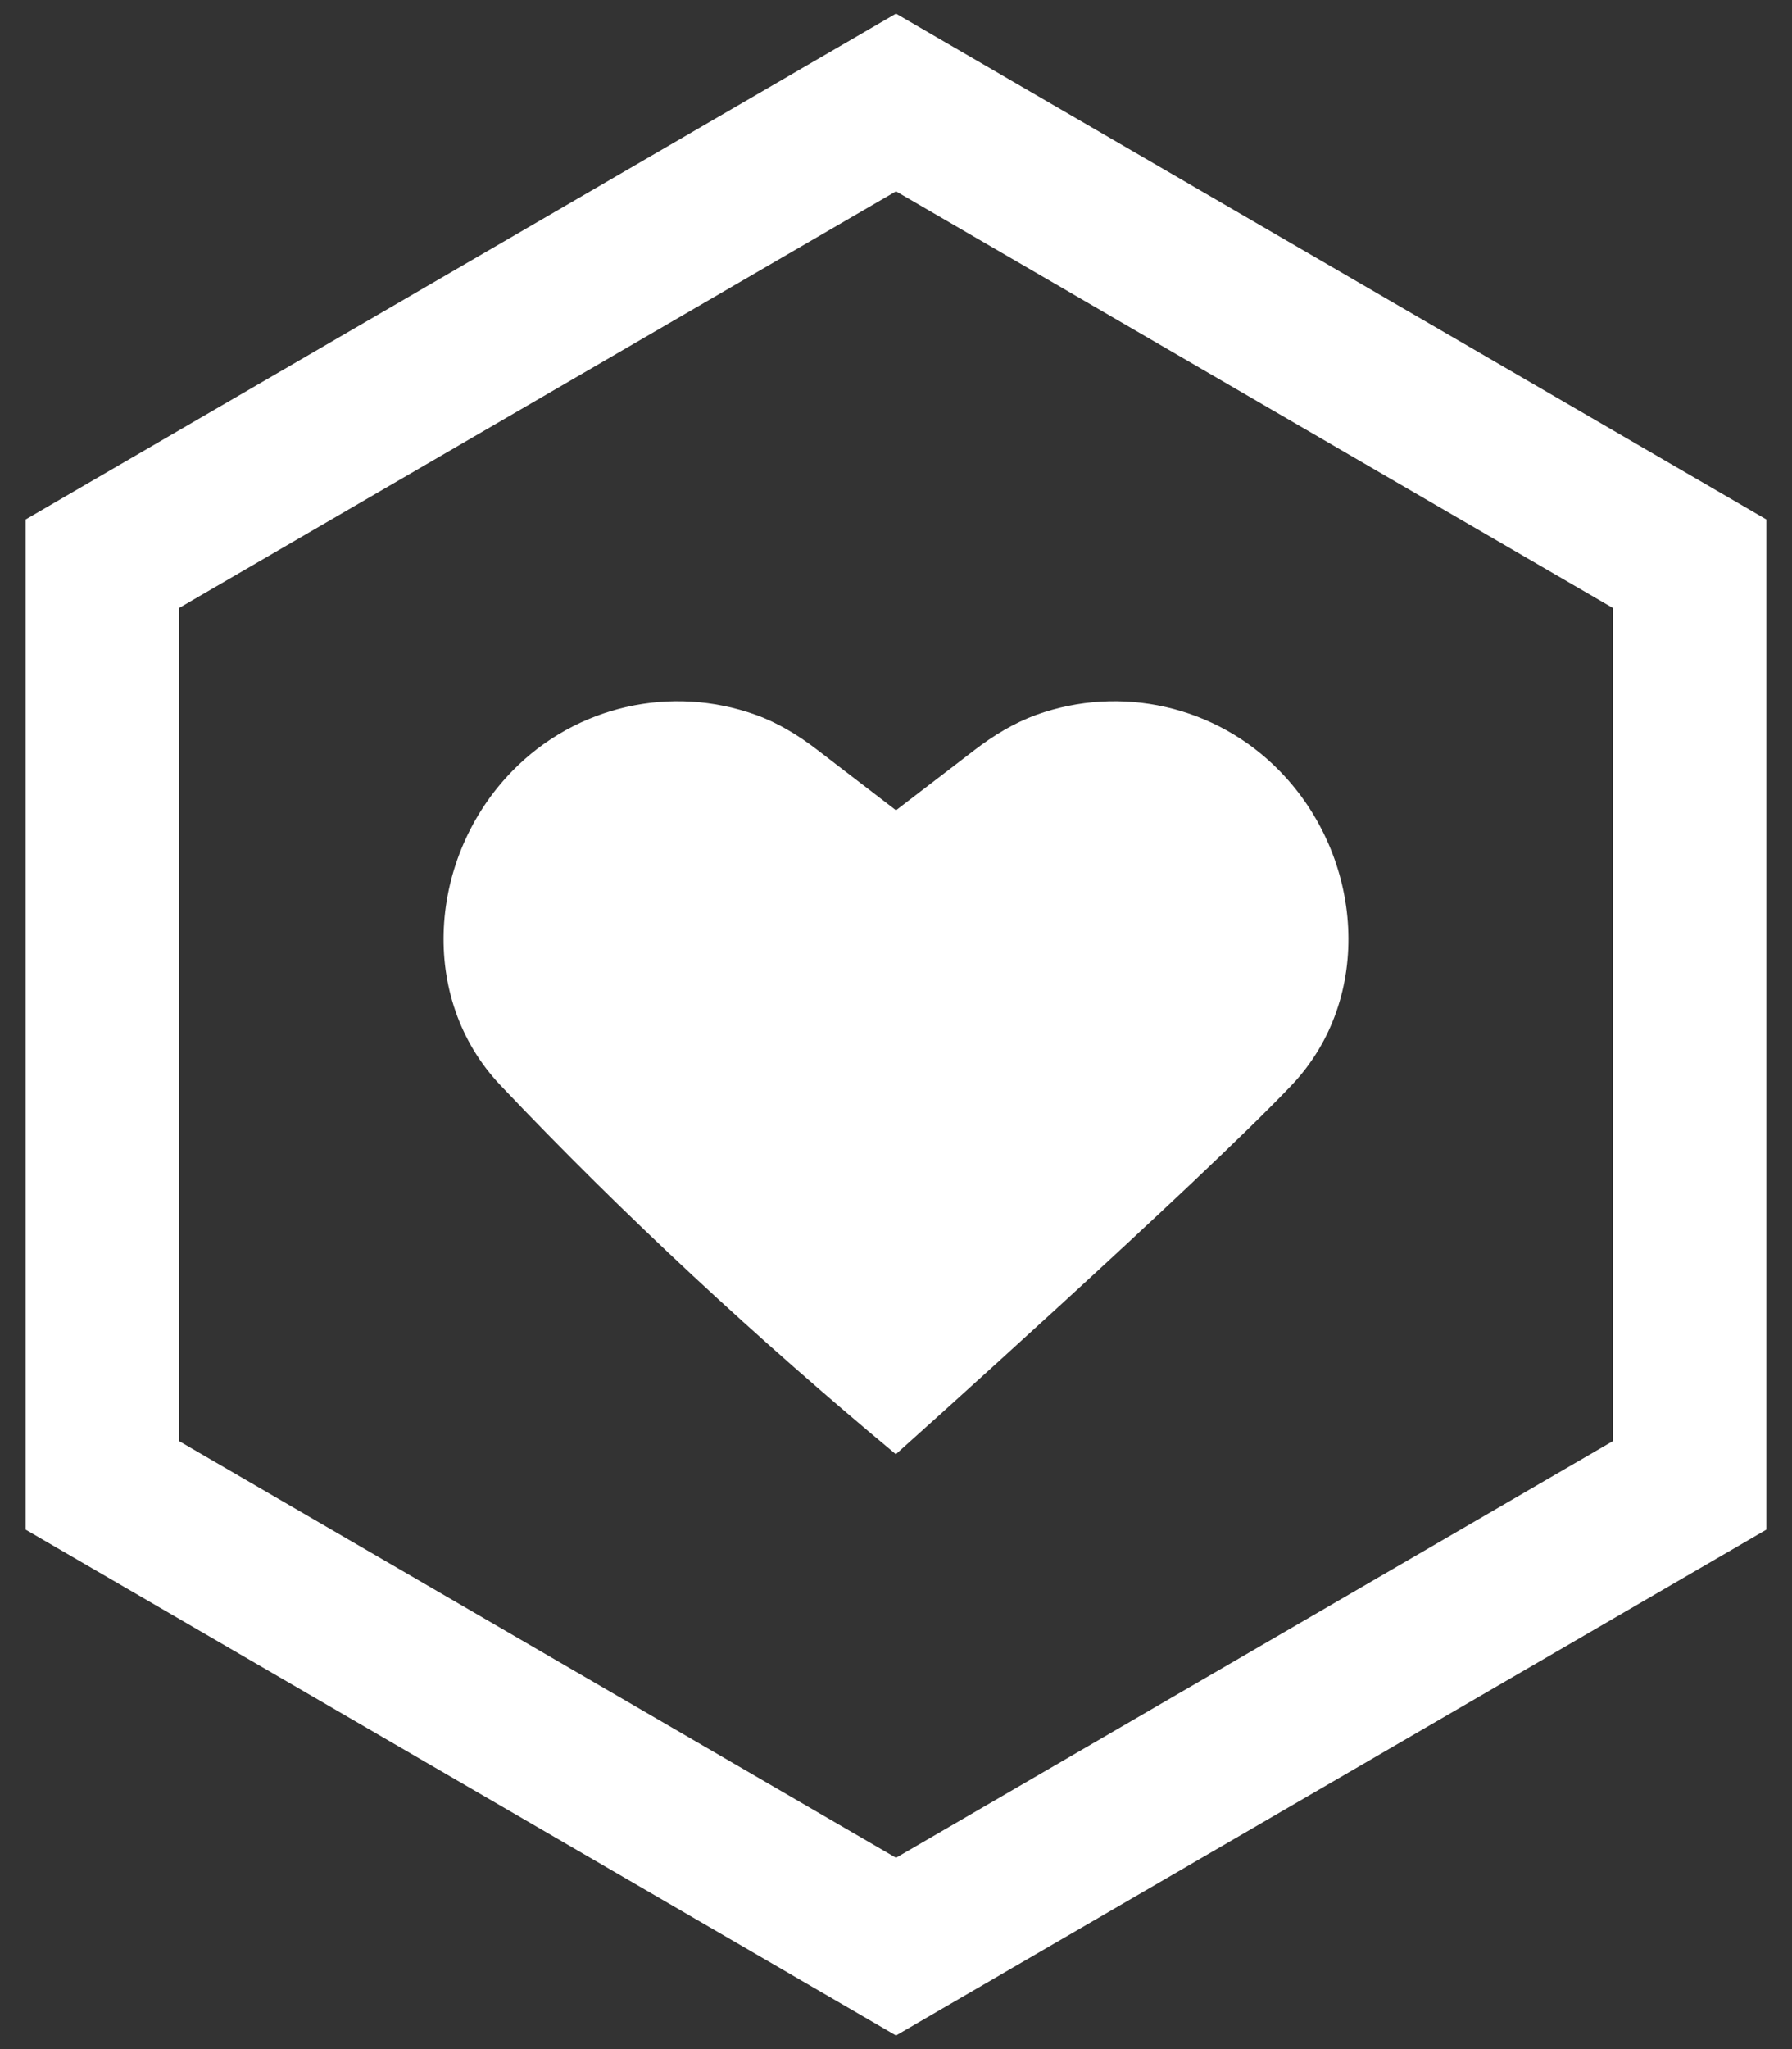
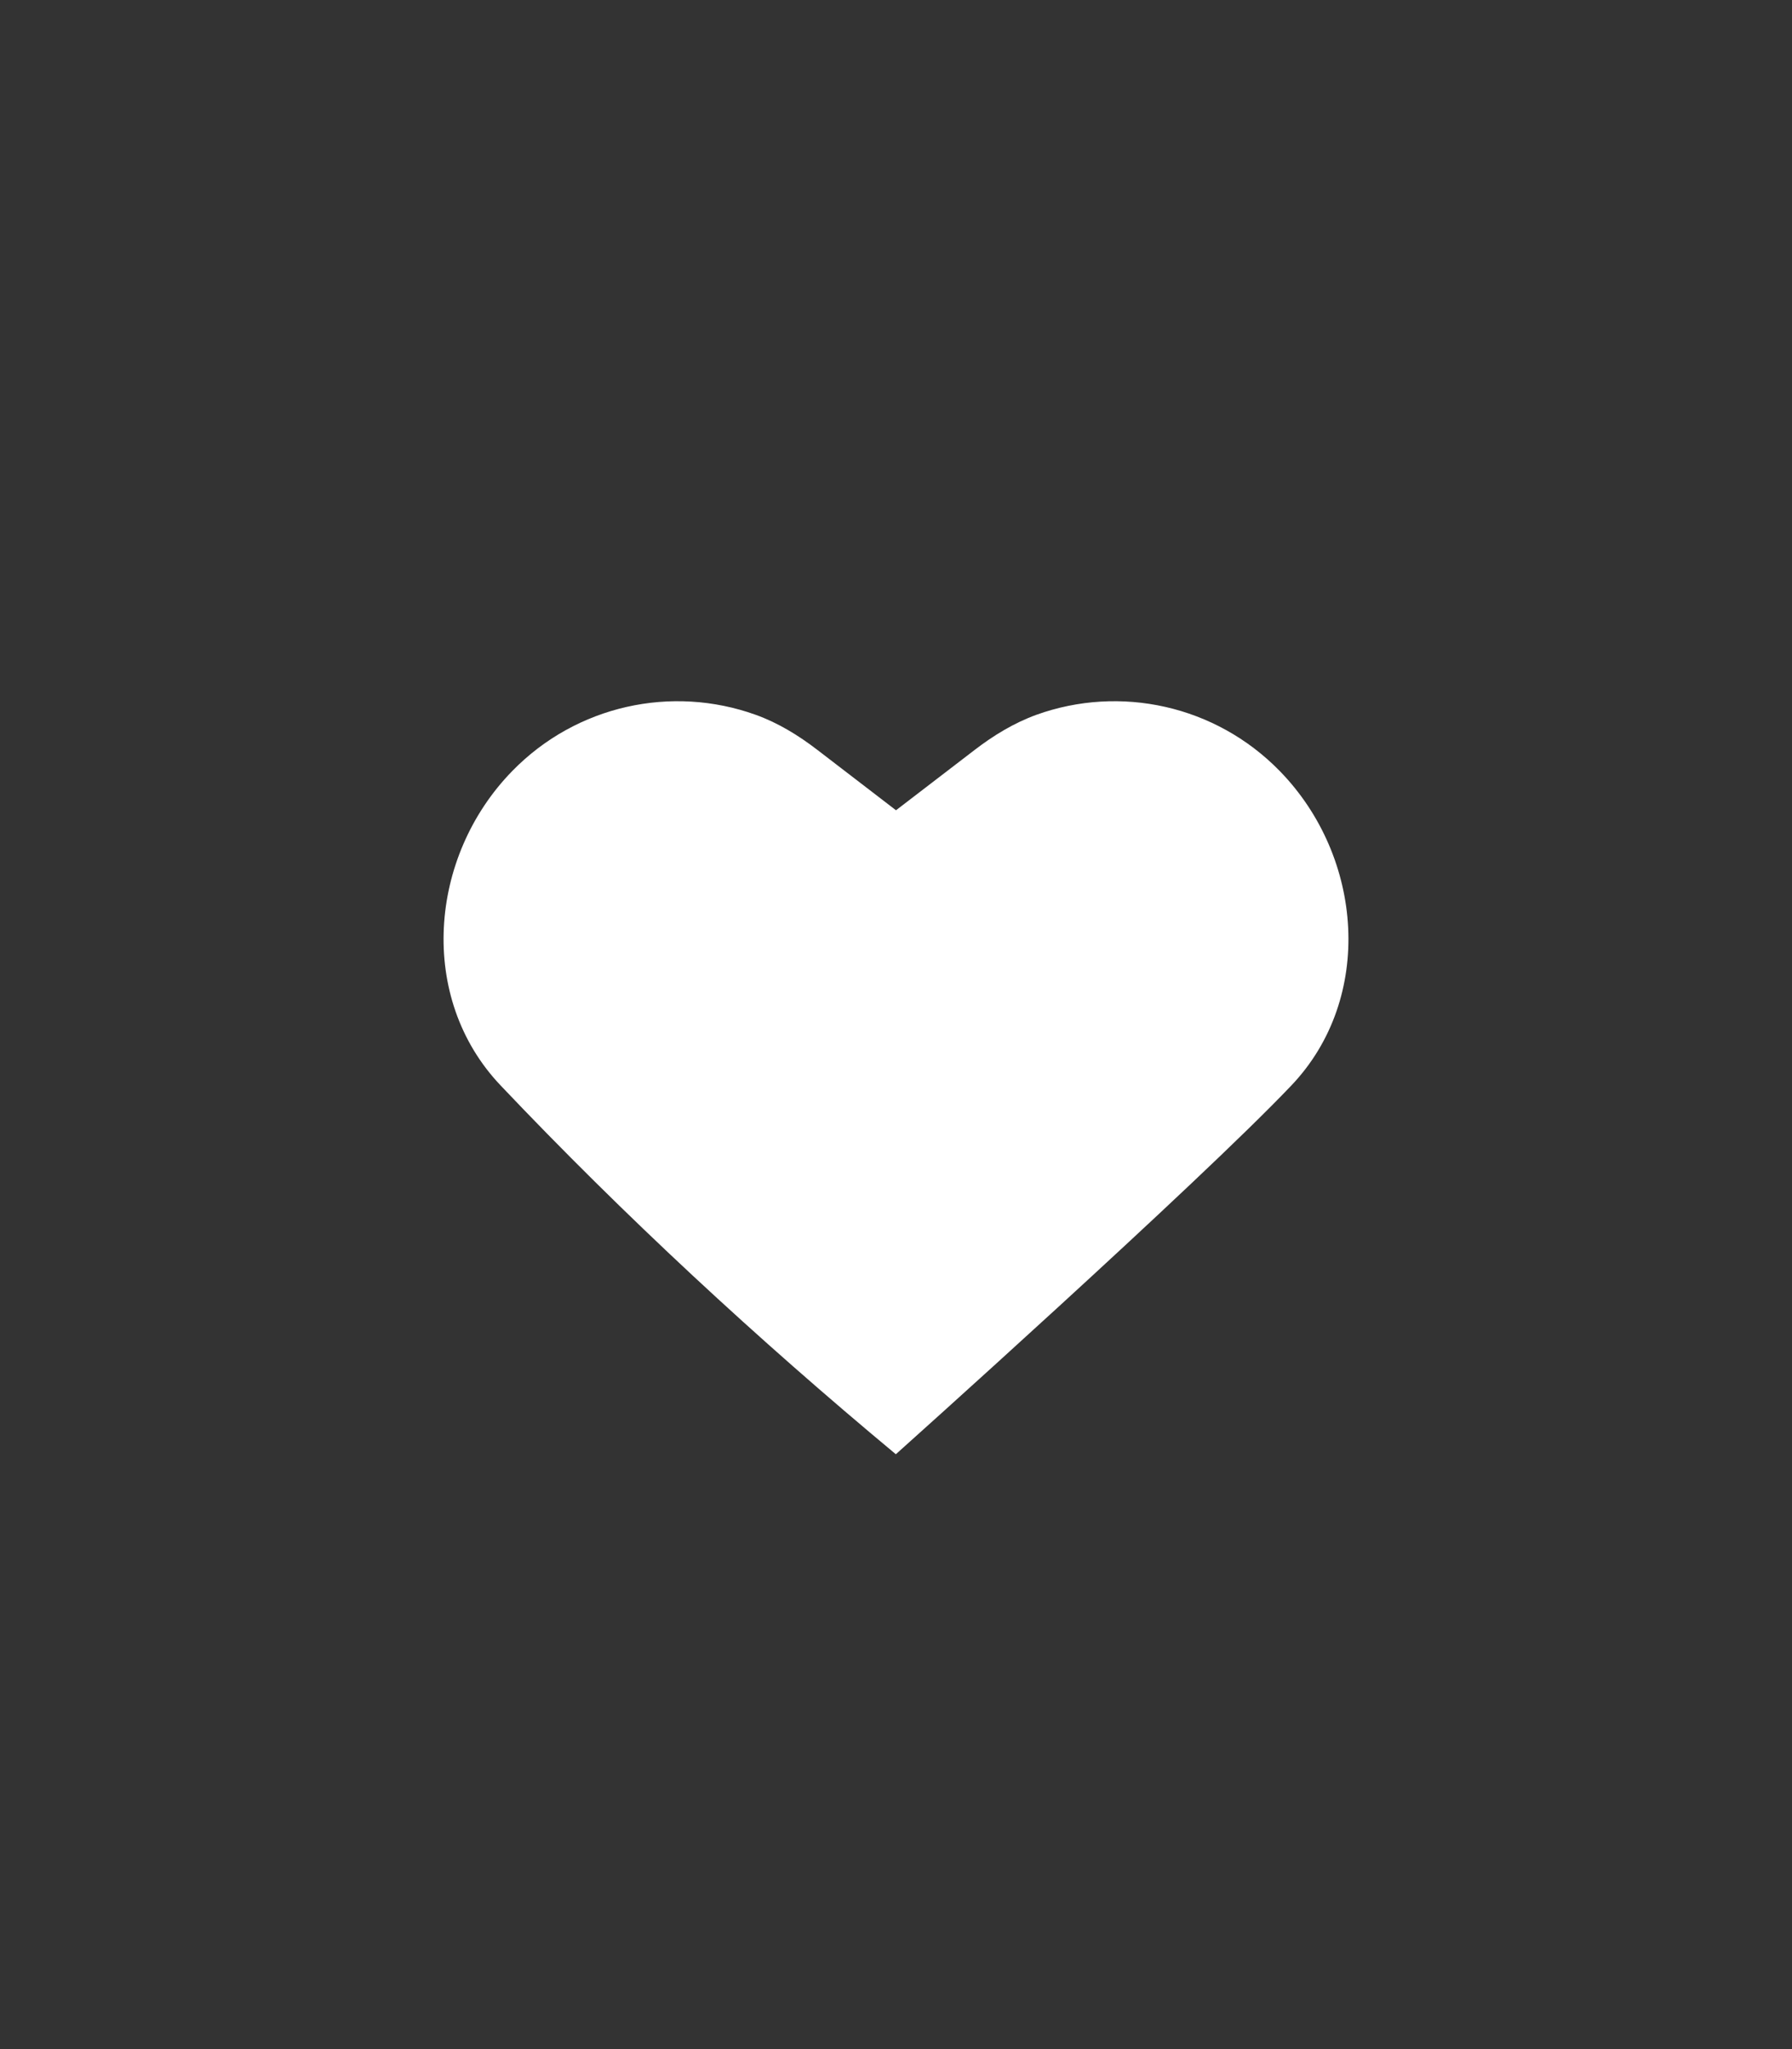
<svg xmlns="http://www.w3.org/2000/svg" width="35" height="40" viewBox="0 0 35 40" fill="none">
  <rect x="0" y="0" width="35" height="40" fill="#333333" stroke="none" />
  <g id="Group 69">
    <path id="Vector" d="M17.497 28.388C17.497 28.388 23.405 23.102 25.226 21.185C26.842 19.483 26.635 16.727 24.992 15.048C23.738 13.765 21.877 13.366 20.243 13.953C19.805 14.112 19.402 14.358 19.035 14.64L17.5 15.817L15.966 14.64C15.595 14.355 15.195 14.109 14.758 13.953C13.124 13.366 11.262 13.765 10.008 15.048C8.365 16.727 8.158 19.483 9.774 21.185C12.19 23.732 14.799 26.145 17.497 28.388Z" fill="white" />
-     <path id="Vector_2" d="M2 11.004L17.5 2L33 11.004V28.996L17.5 38L2 28.996V11.004Z" stroke="white" stroke-width="3" stroke-miterlimit="10" />
  </g>
</svg>